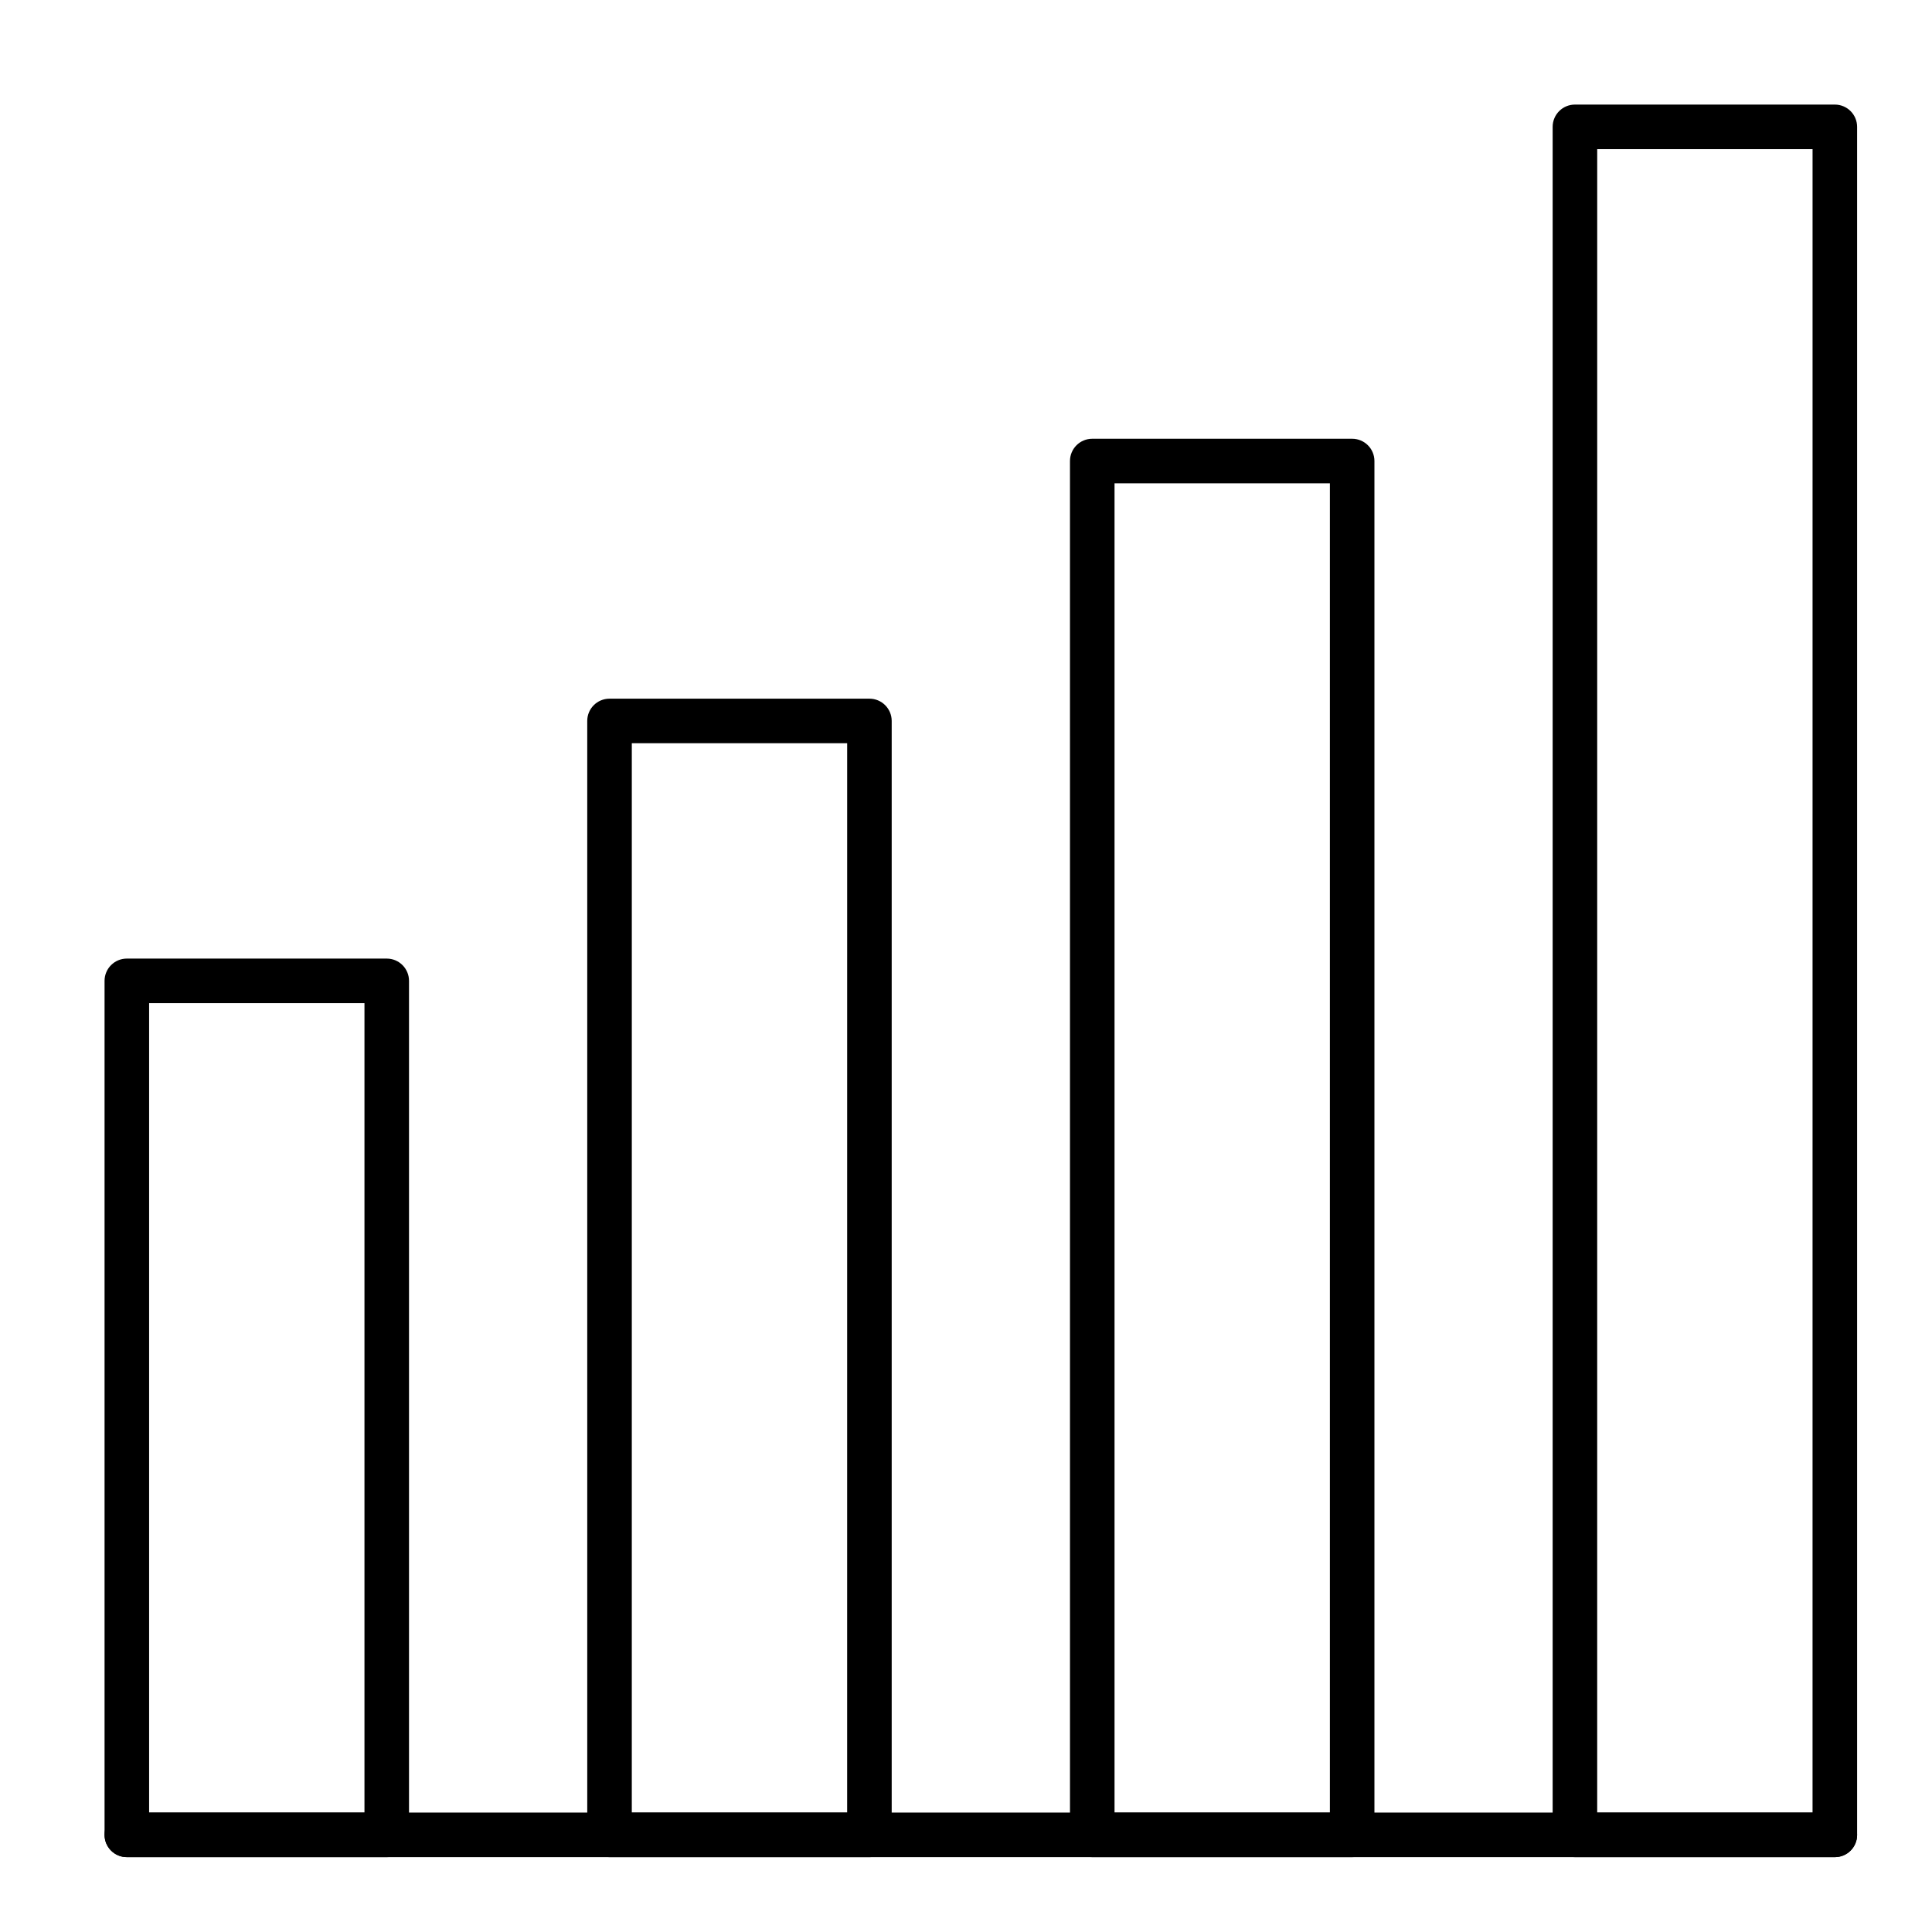
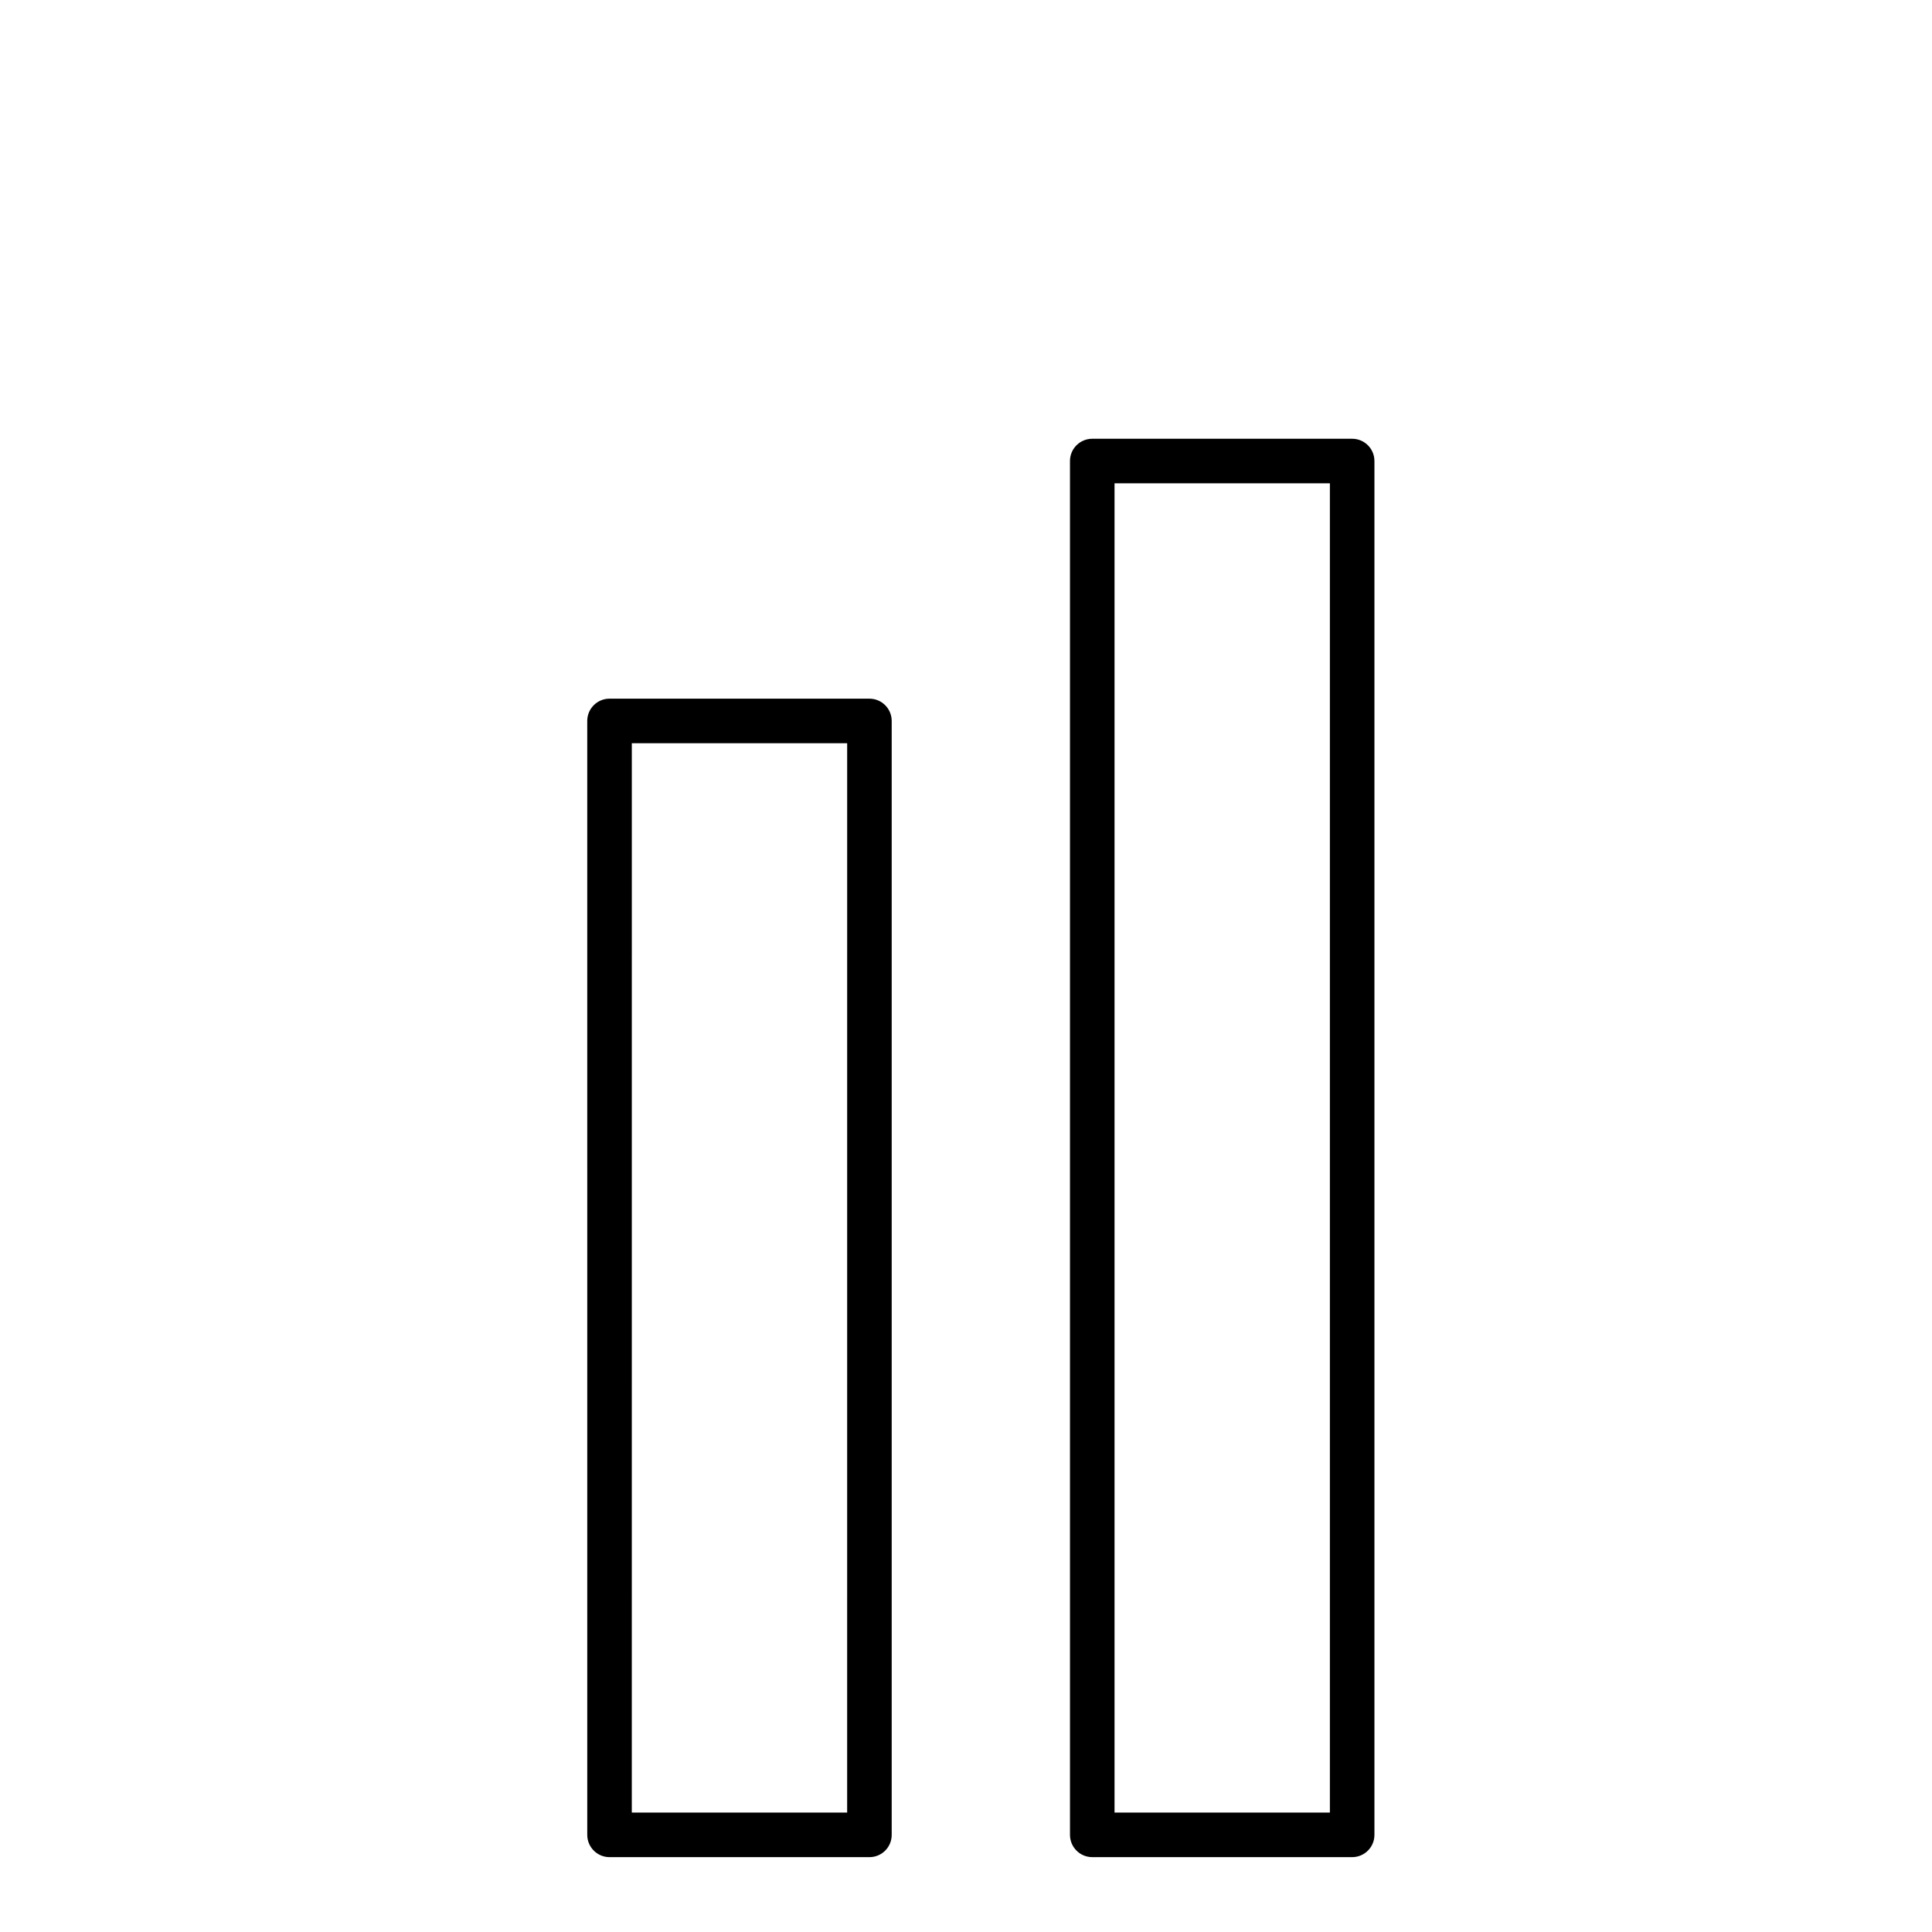
<svg xmlns="http://www.w3.org/2000/svg" fill="#000000" width="800px" height="800px" version="1.1" viewBox="144 144 512 512">
  <g>
-     <path d="m246.49 636.16h-68.879c-3.262 0-5.902-2.644-5.902-5.902v-226.32c0-3.262 2.644-5.902 5.902-5.902h68.879c3.262 0 5.902 2.644 5.902 5.902v226.32c0.004 3.262-2.641 5.906-5.902 5.906zm-62.973-11.809h57.07v-214.51h-57.07z" />
    <path d="m374.41 636.16h-68.879c-3.262 0-5.902-2.644-5.902-5.902l-0.004-295.2c0-3.262 2.644-5.902 5.902-5.902h68.879c3.262 0 5.902 2.644 5.902 5.902v295.2c0.008 3.262-2.637 5.906-5.898 5.906zm-62.977-11.809h57.07l0.004-283.39h-57.07z" />
    <path d="m502.34 636.16h-68.879c-3.262 0-5.902-2.644-5.902-5.902l-0.004-364.08c0-3.262 2.644-5.902 5.902-5.902h68.879c3.262 0 5.902 2.644 5.902 5.902v364.08c0.004 3.258-2.641 5.902-5.898 5.902zm-62.977-11.809h57.07v-352.27h-57.07z" />
-     <path d="m630.25 636.16h-68.879c-3.262 0-5.902-2.644-5.902-5.902v-452.64c0-3.262 2.644-5.902 5.902-5.902h68.879c3.262 0 5.902 2.644 5.902 5.902v452.64c0.004 3.262-2.641 5.906-5.902 5.906zm-62.977-11.809h57.07l0.004-440.83h-57.07z" />
-     <path d="m630.25 636.16h-452.64c-3.262 0-5.902-2.644-5.902-5.902 0-3.262 2.644-5.902 5.902-5.902h452.64c3.262 0 5.902 2.644 5.902 5.902 0.004 3.258-2.641 5.902-5.902 5.902z" />
  </g>
</svg>